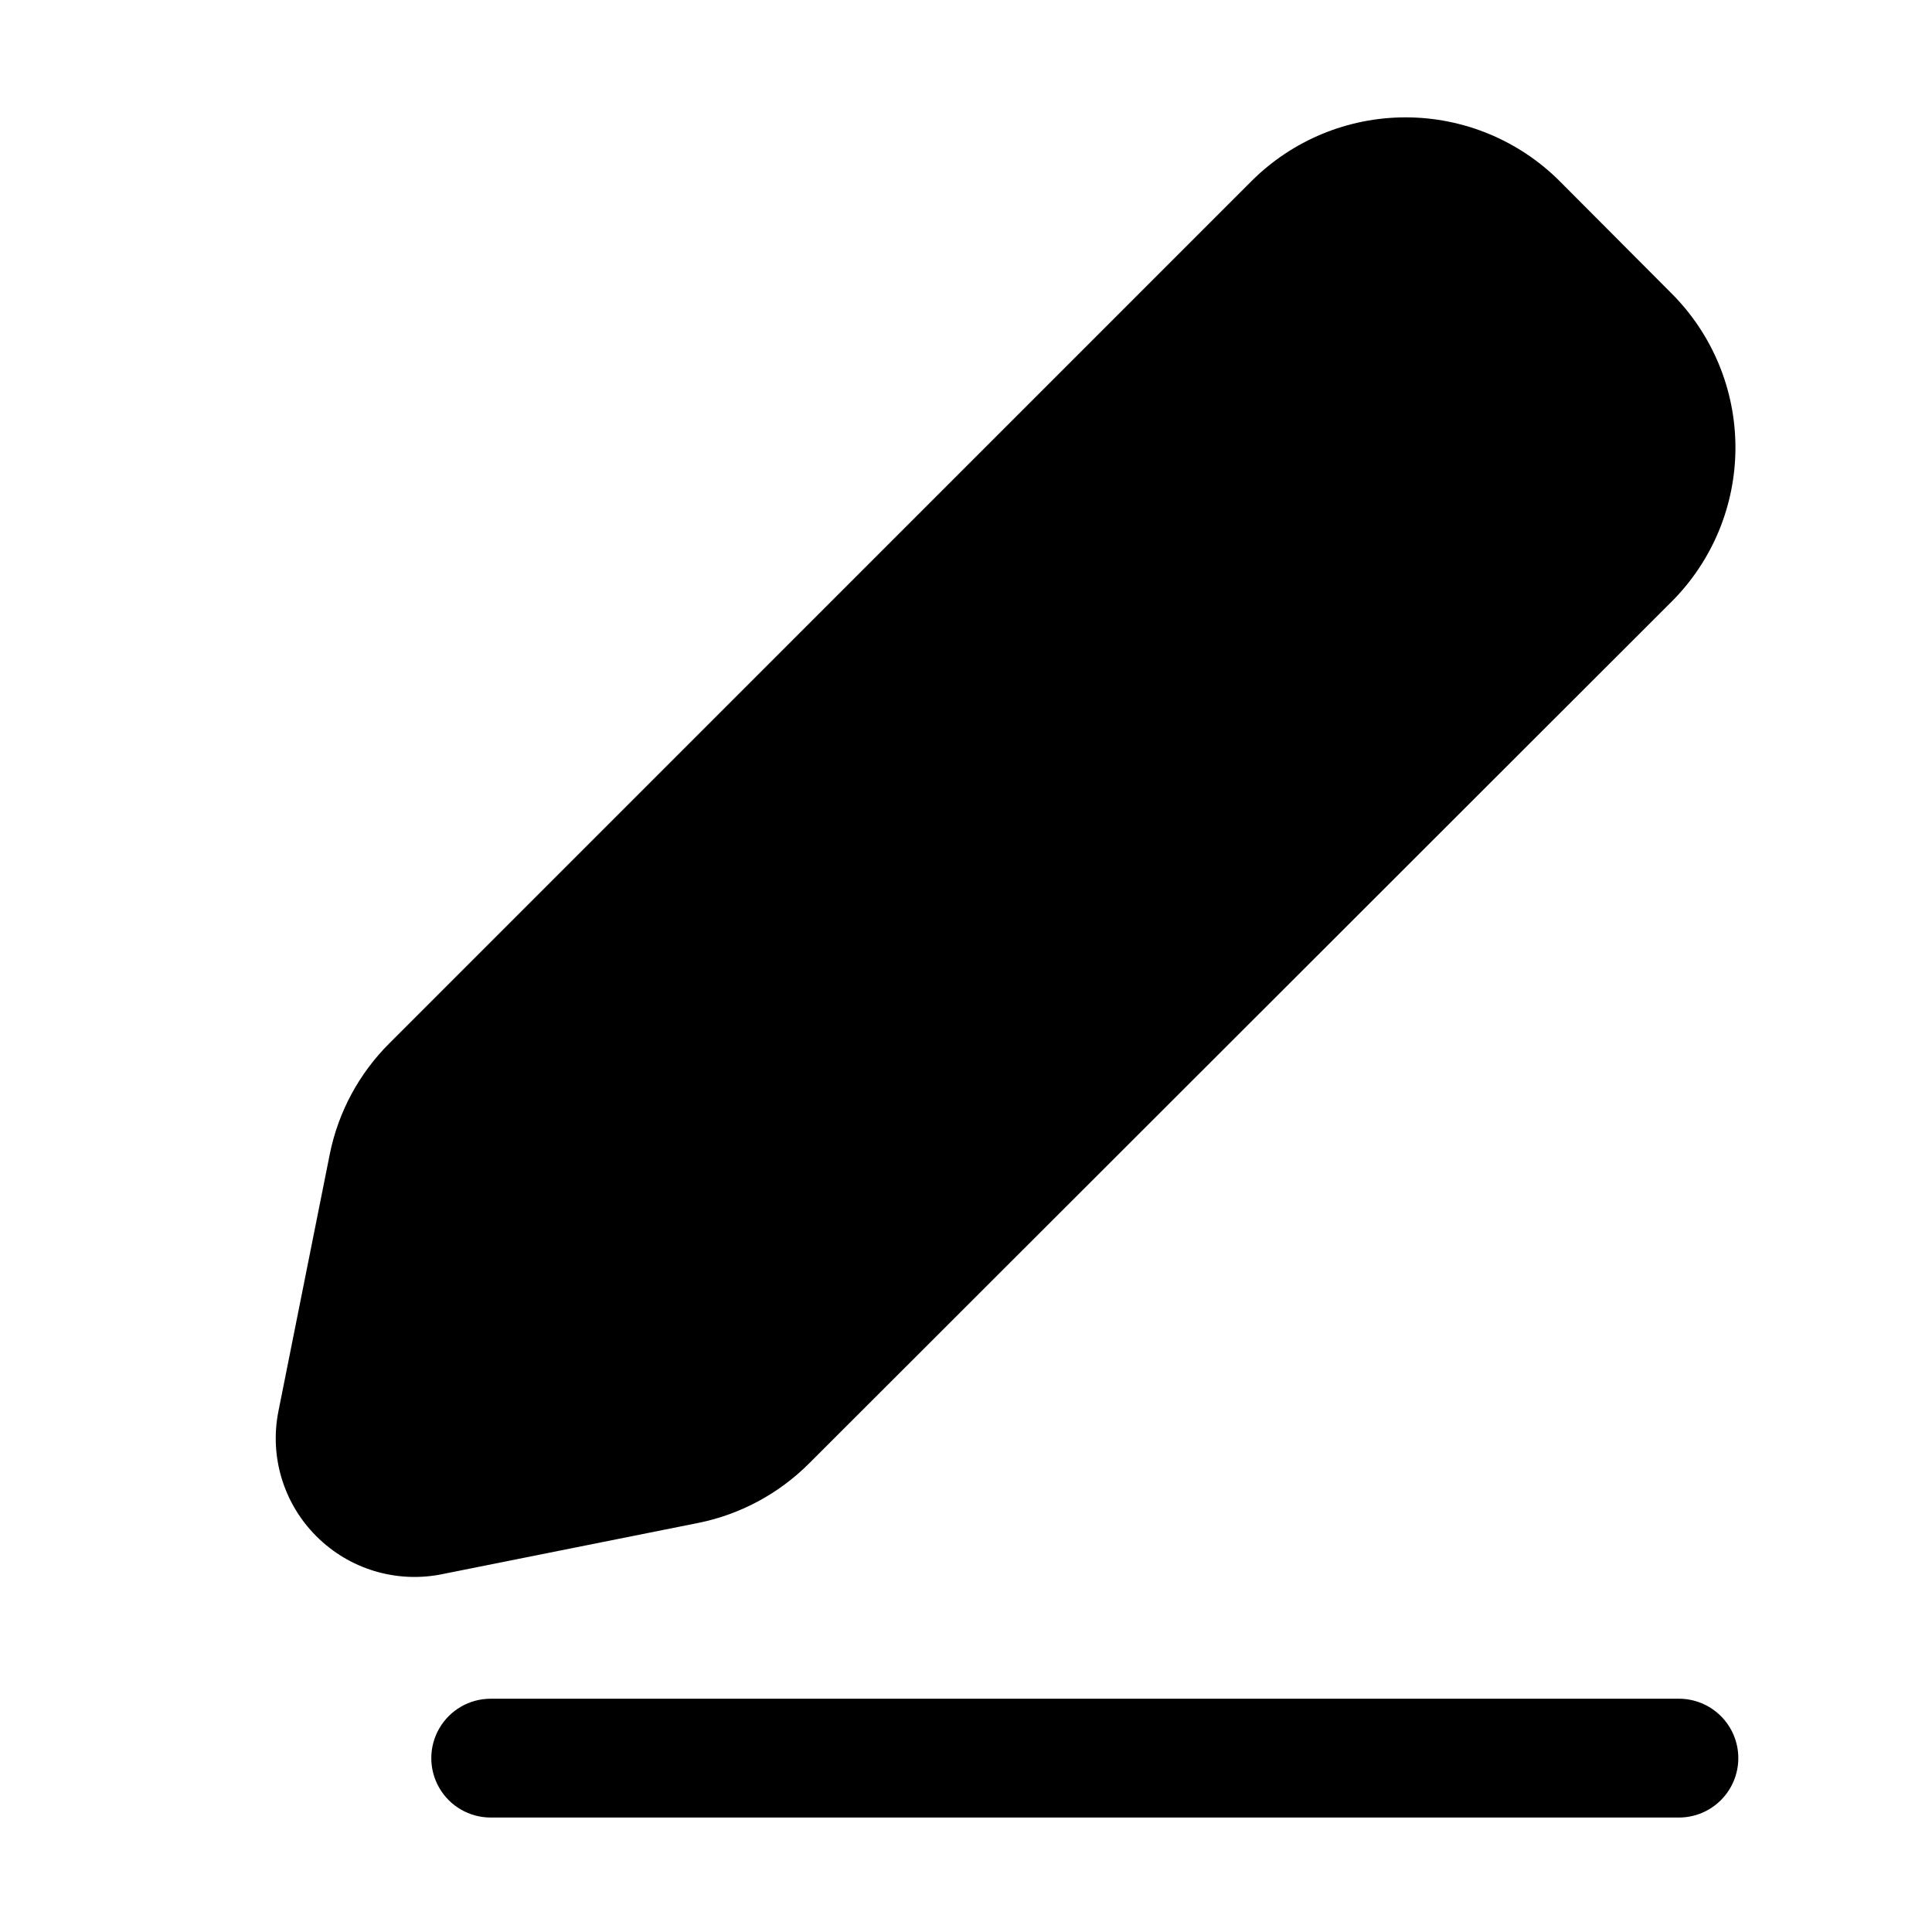
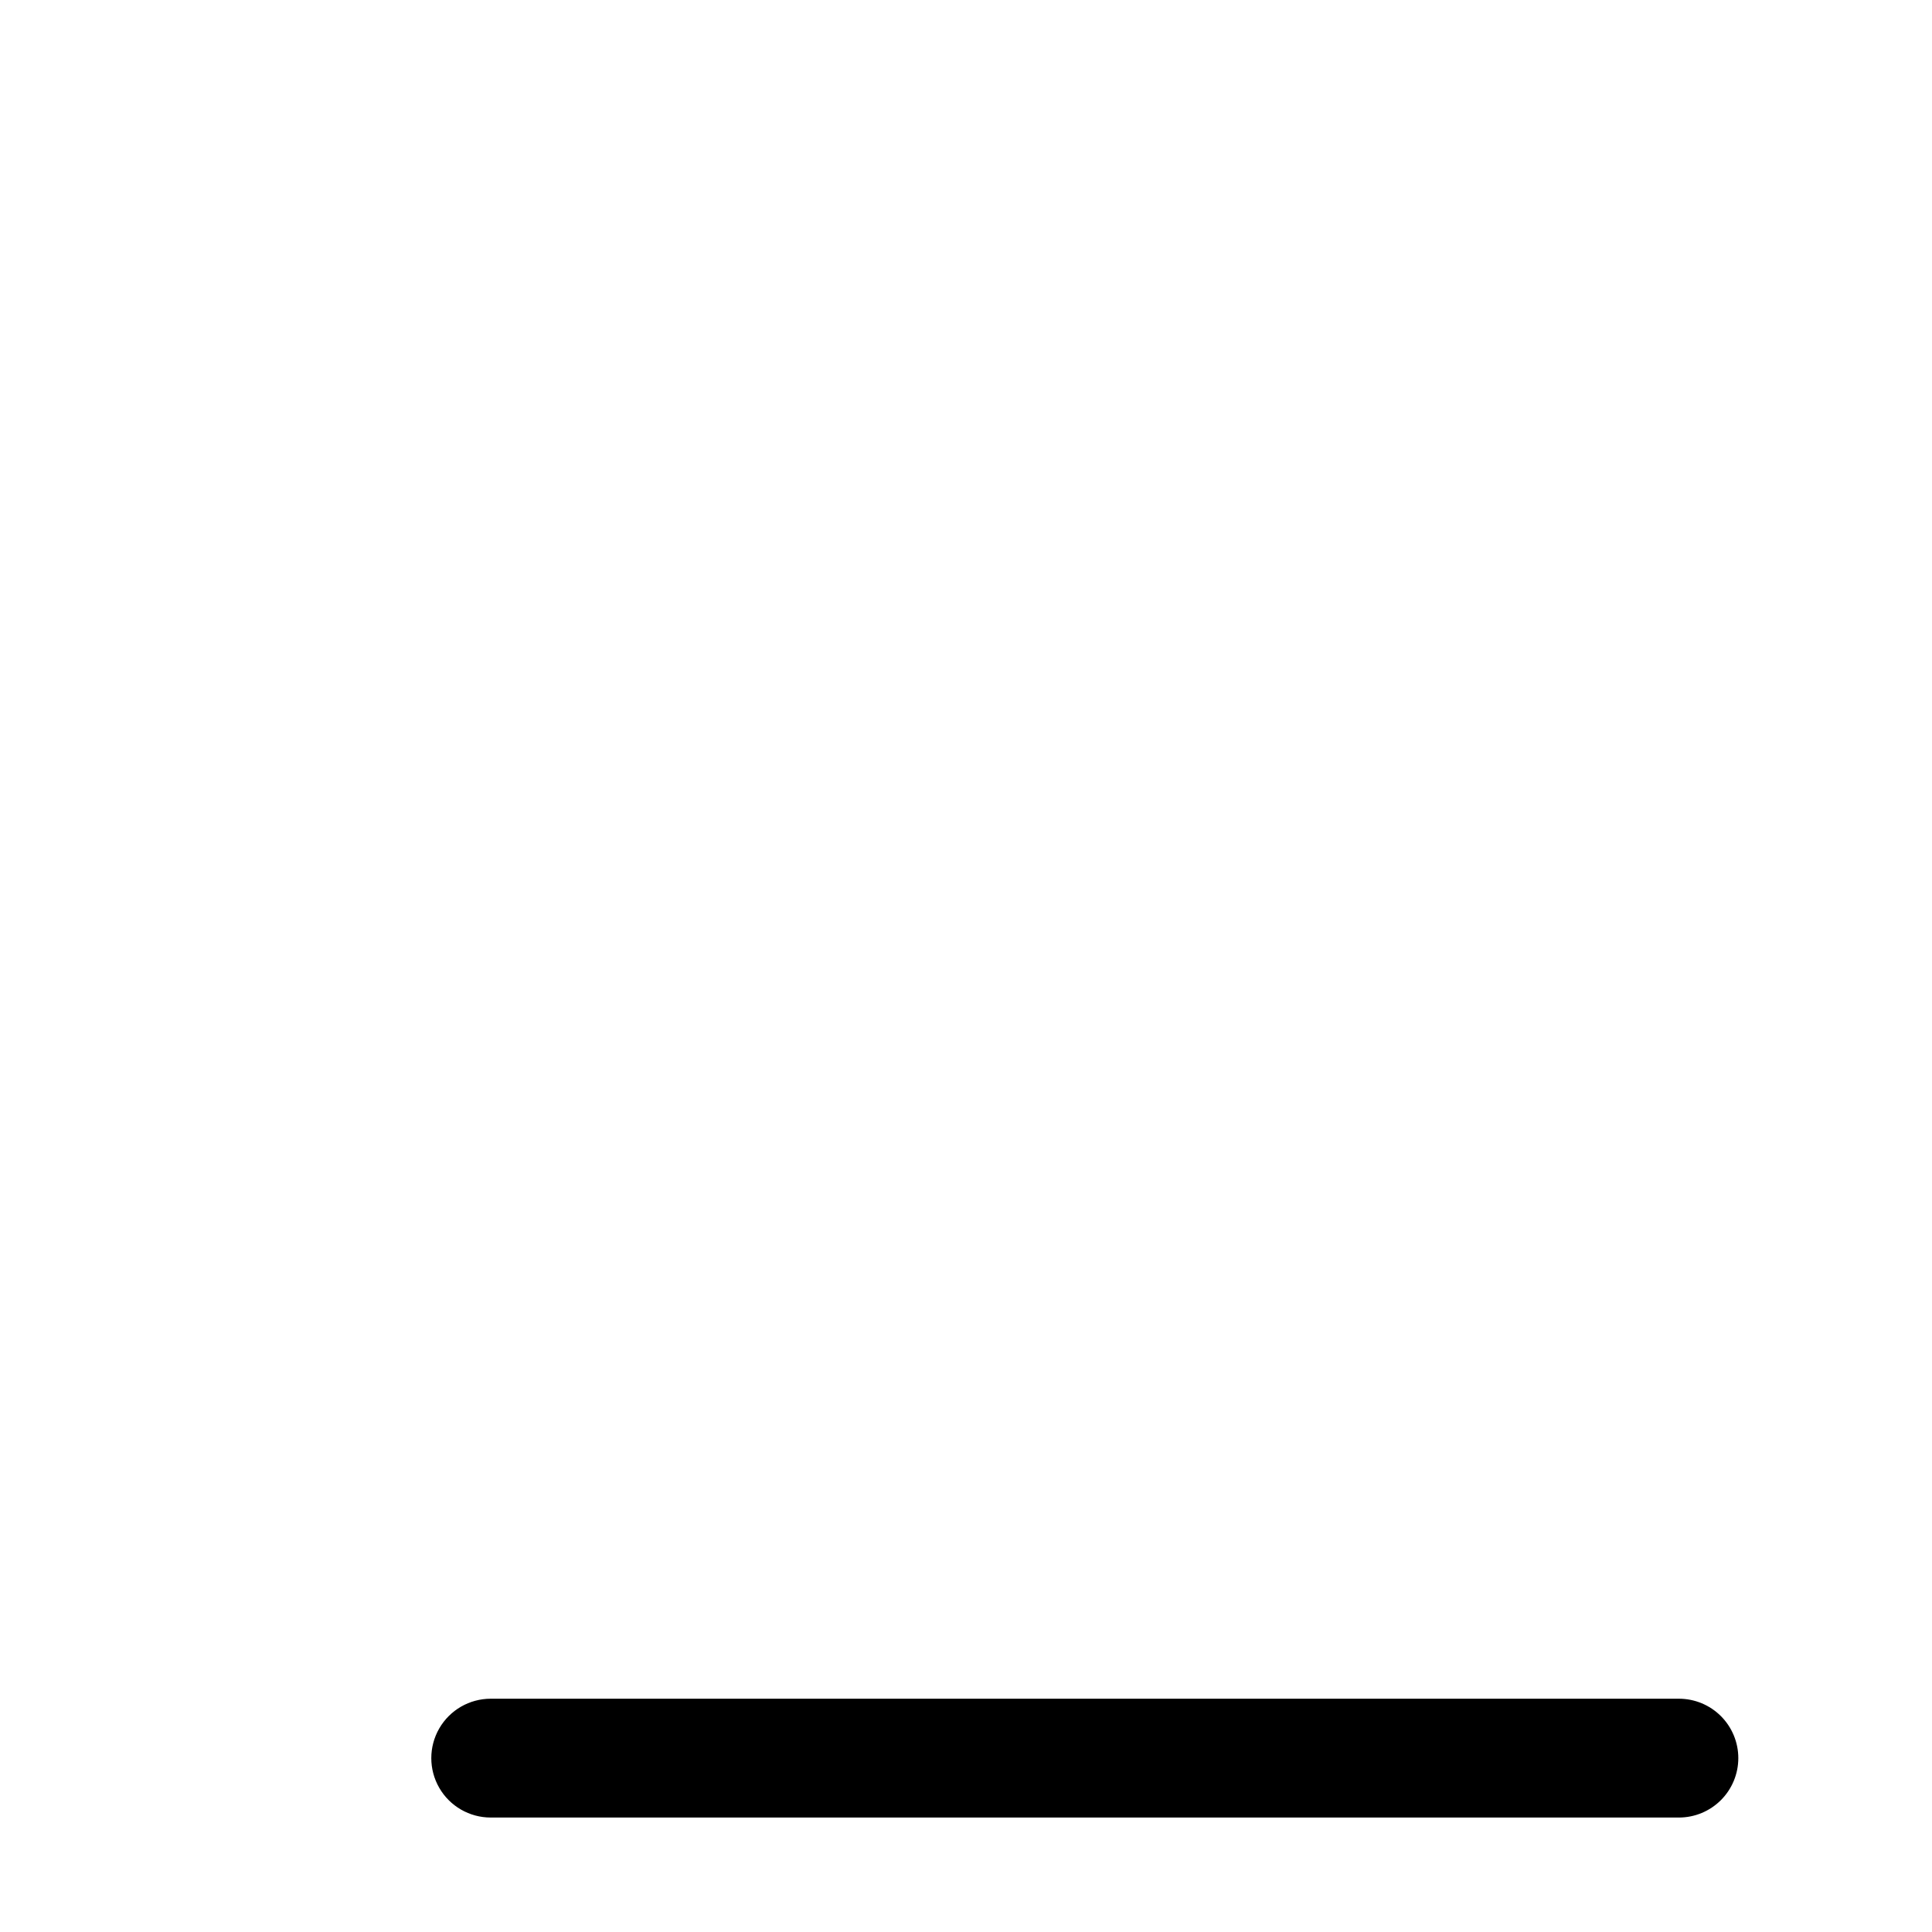
<svg xmlns="http://www.w3.org/2000/svg" fill="#000000" width="800px" height="800px" version="1.1" viewBox="144 144 512 512">
  <g>
-     <path d="m227.86 551.14c8.684 8.691 21.141 12.465 33.188 10.055l67.992-13.602h0.004c11.137-2.25 21.359-7.742 29.387-15.785l228.58-228.38c10.82-10.828 16.898-25.508 16.898-40.816 0-15.309-6.078-29.992-16.898-40.82l-29.703-29.809c-10.832-10.809-25.512-16.883-40.82-16.883-15.305 0-29.984 6.074-40.816 16.883l-228.5 228.52c-8.051 8.02-13.543 18.246-15.785 29.391l-13.602 68.098c-2.406 12.039 1.375 24.48 10.074 33.145z" />
    <path d="m604.67 609.92c0-4.176-1.66-8.18-4.613-11.133s-6.957-4.609-11.133-4.609h-314.88c-5.625 0-10.824 3-13.637 7.871s-2.812 10.875 0 15.746c2.812 4.871 8.012 7.871 13.637 7.871h314.88c4.176 0 8.18-1.66 11.133-4.613s4.613-6.957 4.613-11.133z" />
  </g>
</svg>